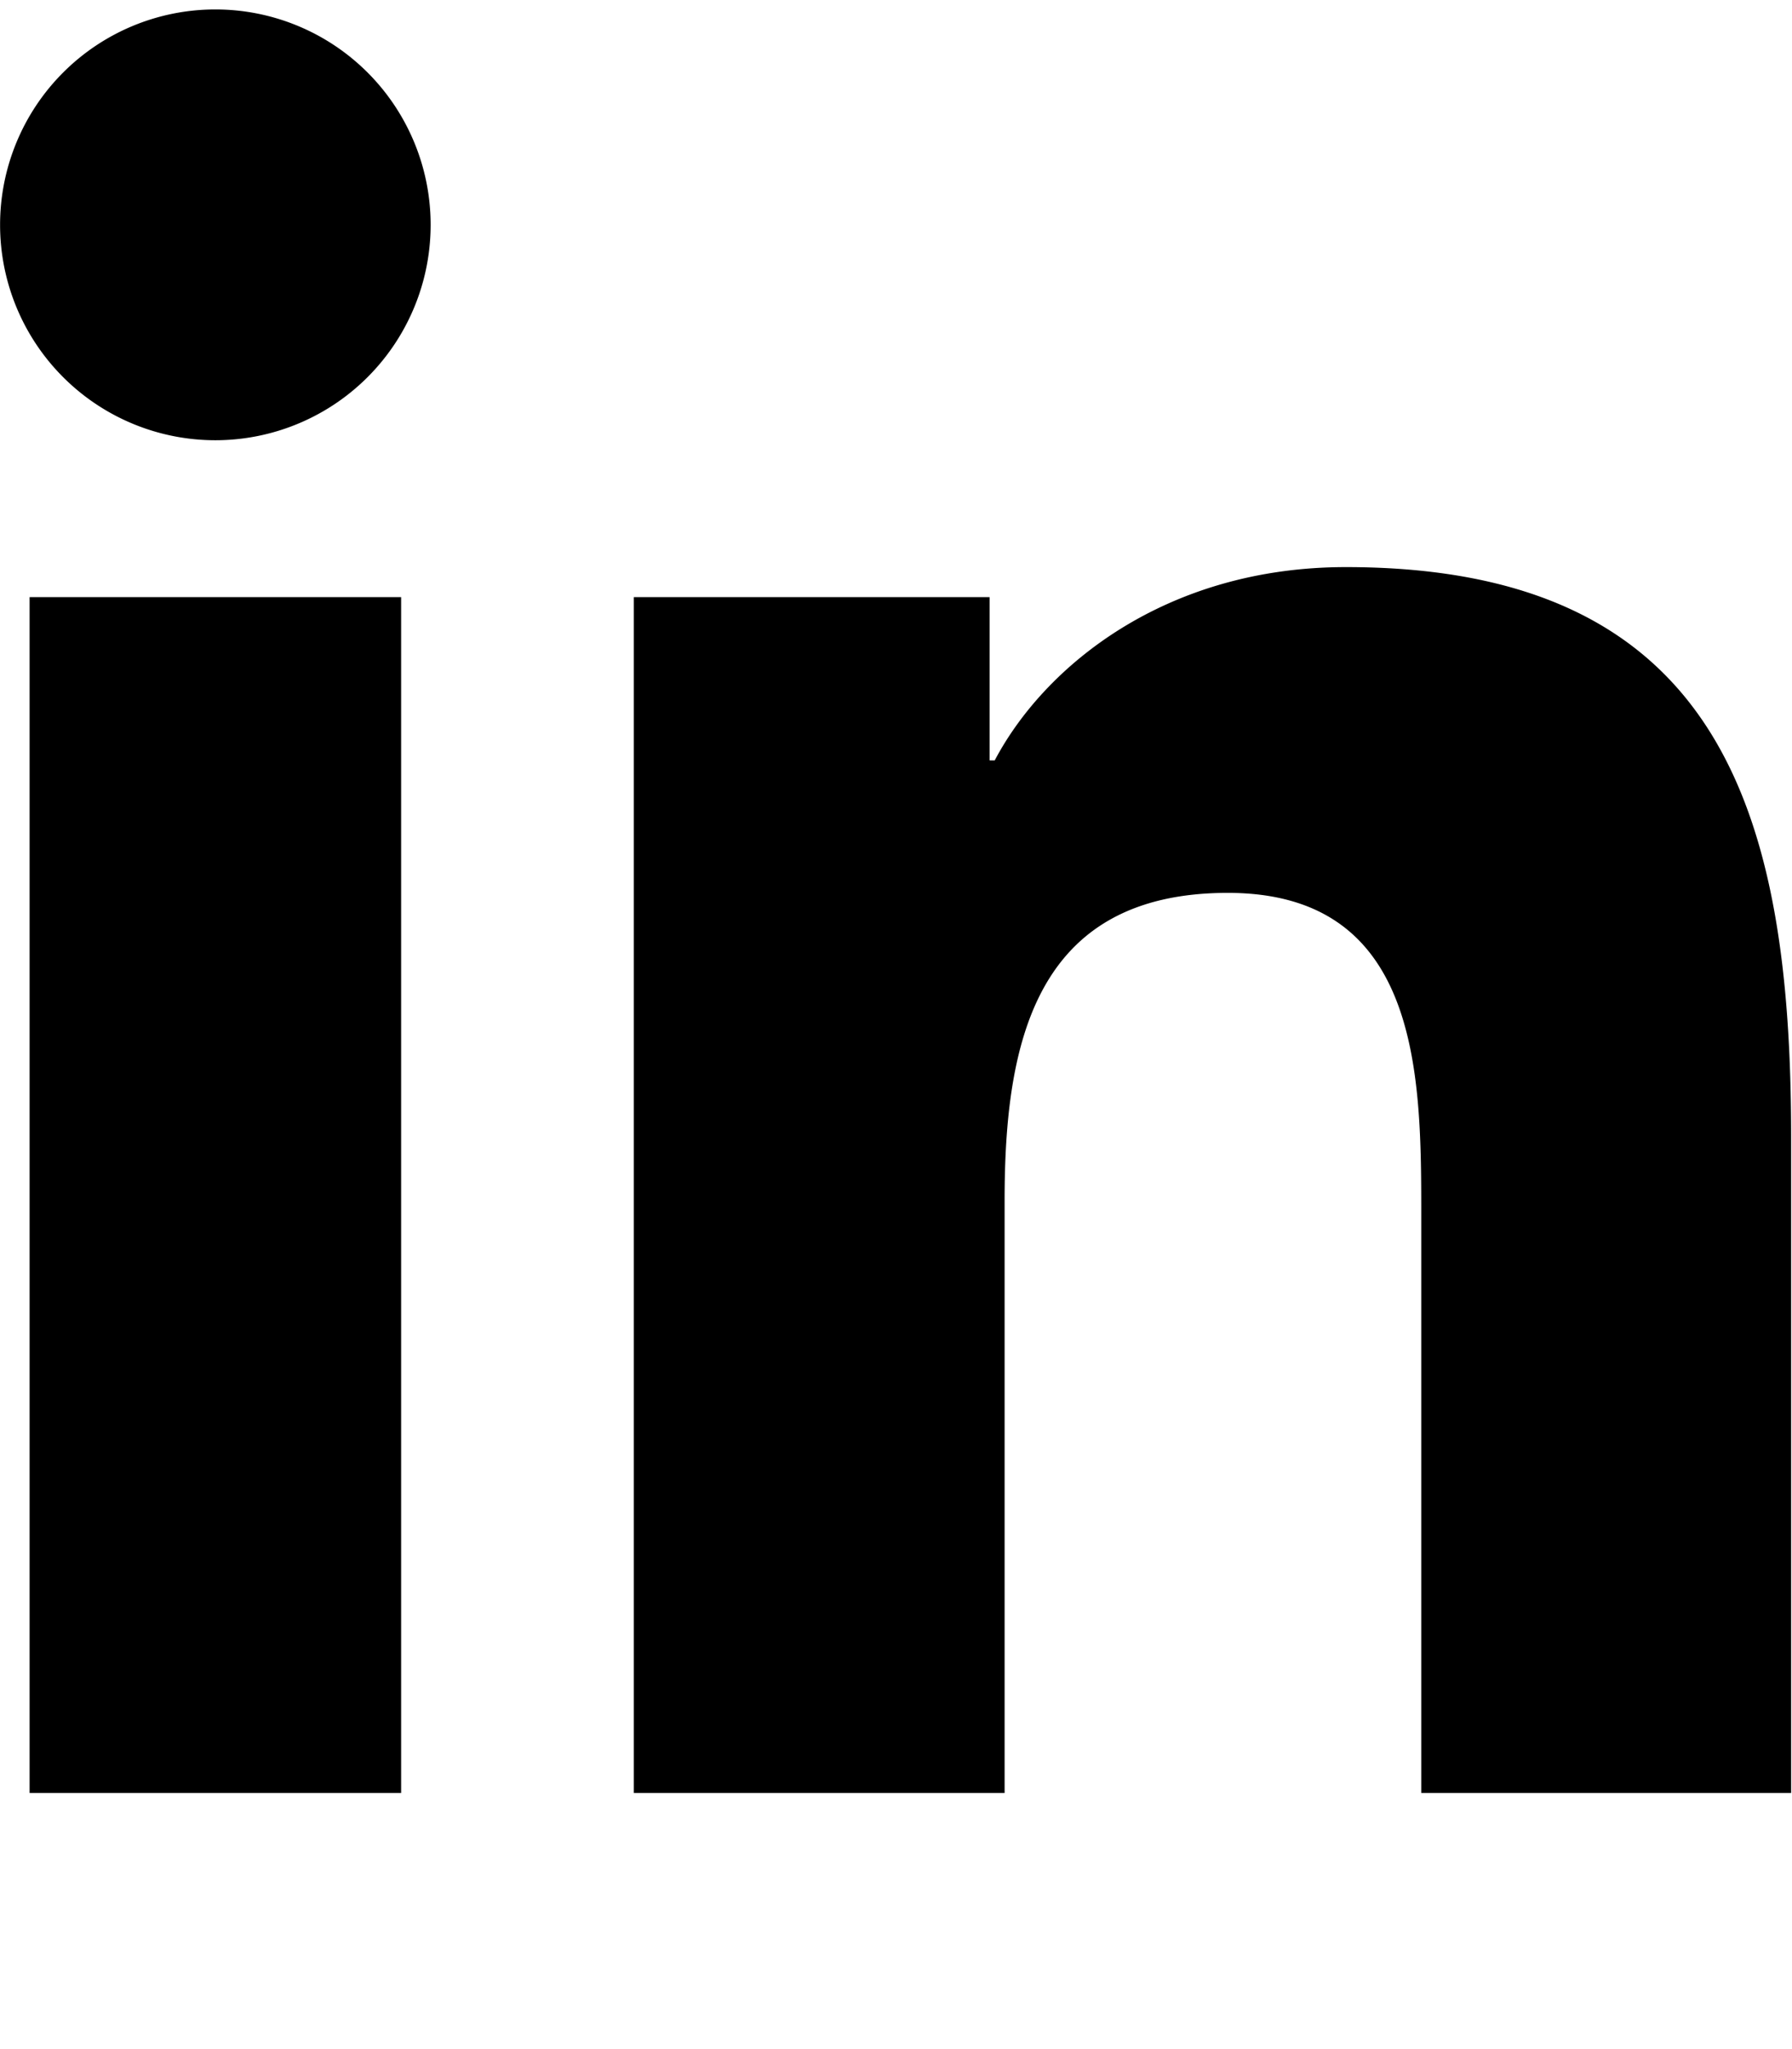
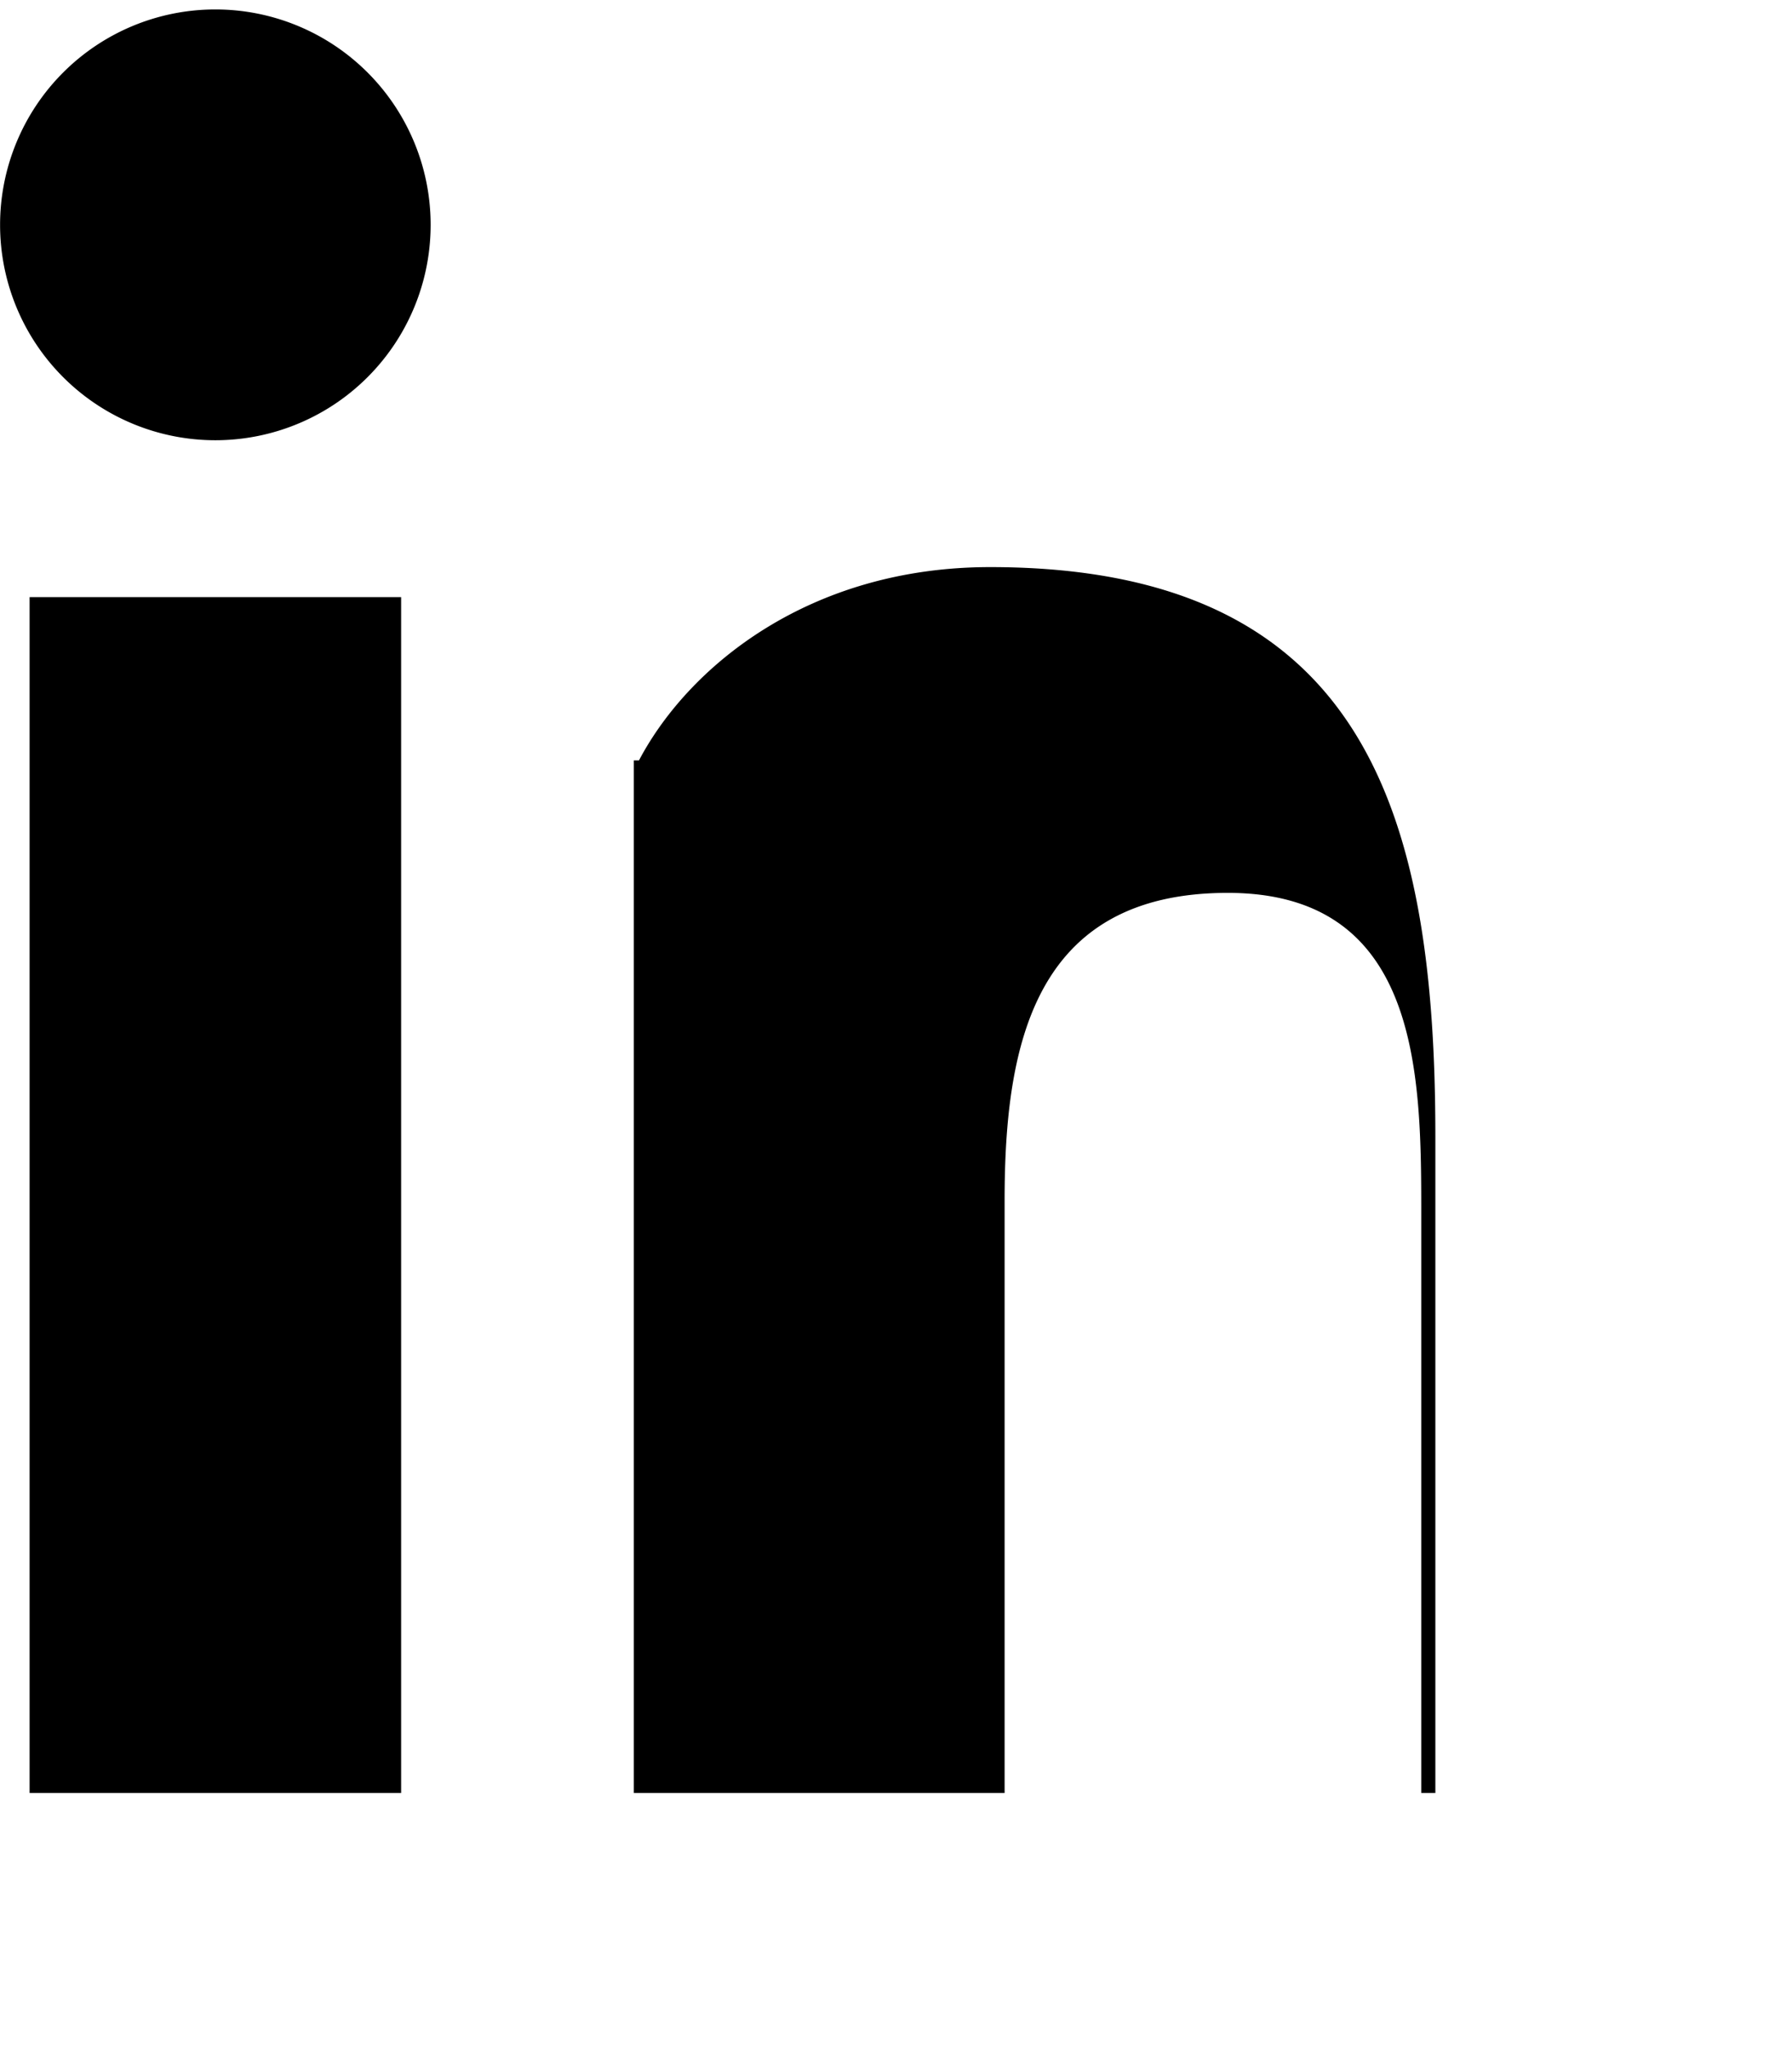
<svg xmlns="http://www.w3.org/2000/svg" viewBox="0 0 448 512">
-   <path fill="currentColor" d="M100.28 448H7.4V149.2h92.88zm-46.44-338a53.82 53.82 0 1 1 53.82-53.82 53.82 53.82 0 0 1-53.82 53.82zm394.16 338h-92.69V302.4c0-34.7-.7-79.3-48.37-79.3-48.37 0-55.79 37.8-55.79 76.9V448h-92.69V149.2h88.94v40.8h1.28c12.4-23.5 42.6-48.3 87.8-48.3 94 0 111.3 61.9 111.3 142.3V448z" />
+   <path fill="currentColor" d="M100.28 448H7.4V149.2h92.88zm-46.44-338a53.82 53.82 0 1 1 53.82-53.82 53.82 53.82 0 0 1-53.82 53.82zm394.16 338h-92.69V302.4c0-34.7-.7-79.3-48.37-79.3-48.37 0-55.79 37.8-55.79 76.9V448h-92.69V149.2v40.8h1.28c12.4-23.5 42.6-48.3 87.8-48.3 94 0 111.3 61.9 111.3 142.3V448z" />
</svg>